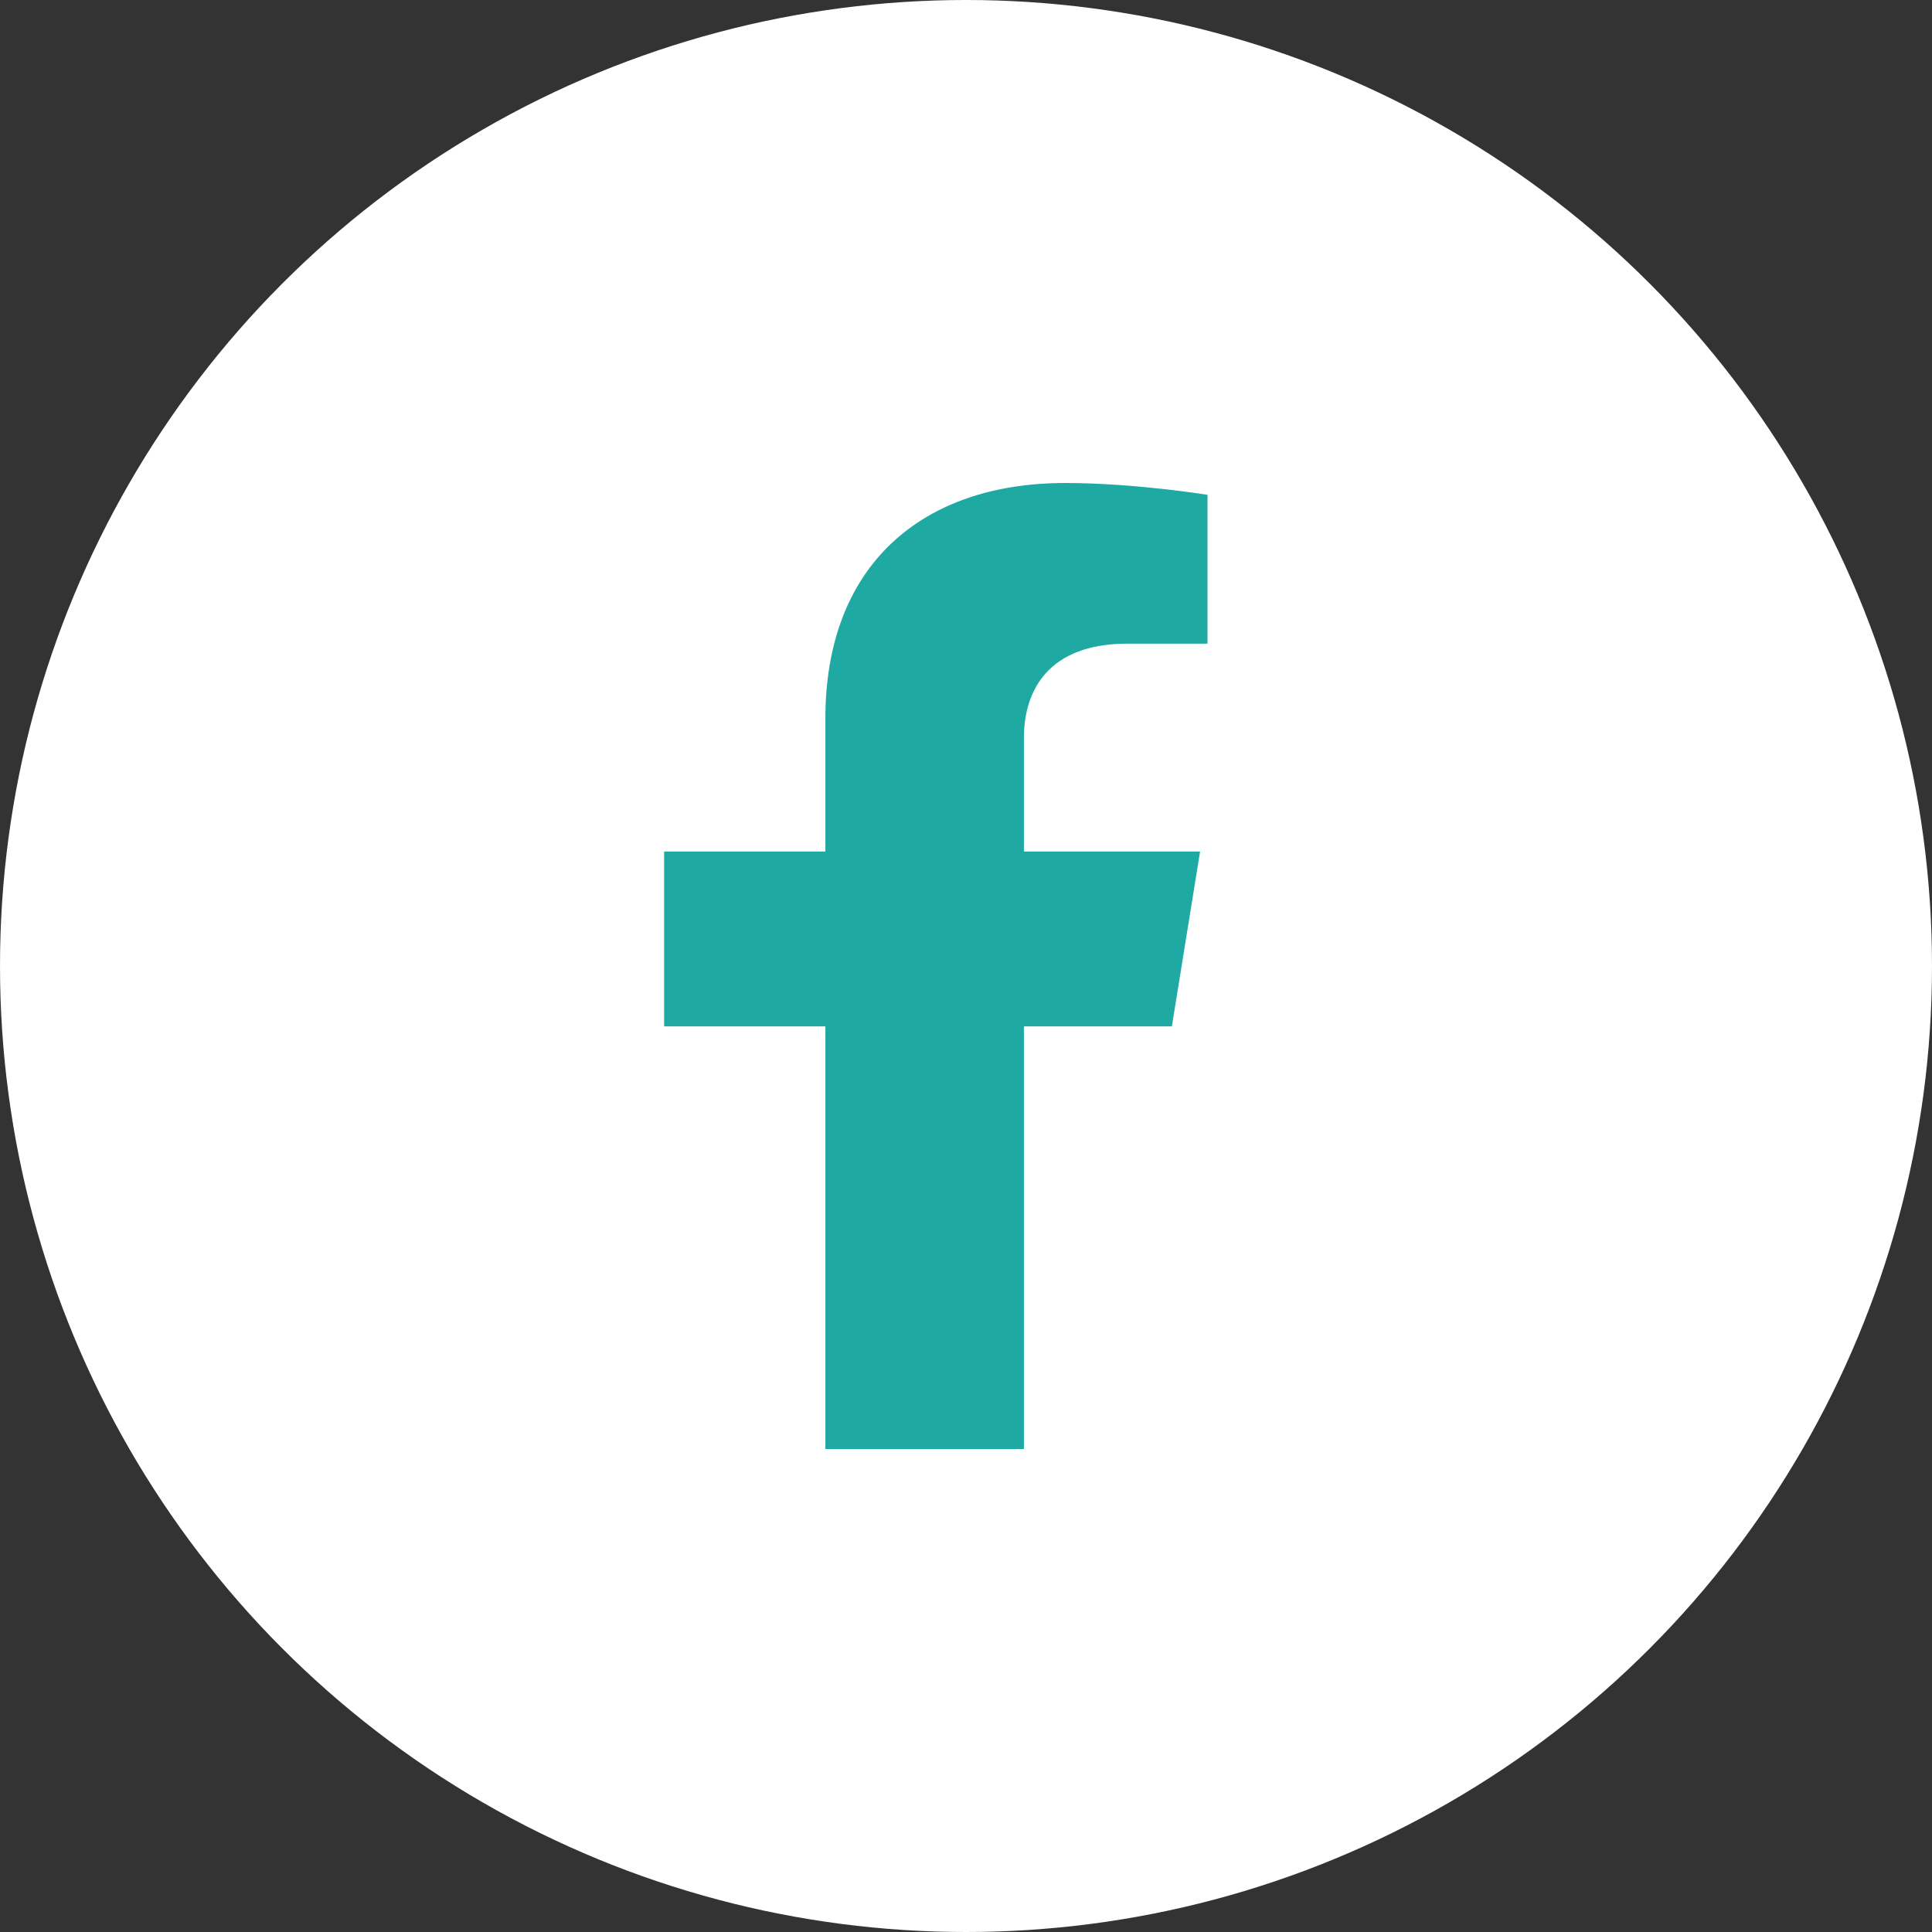
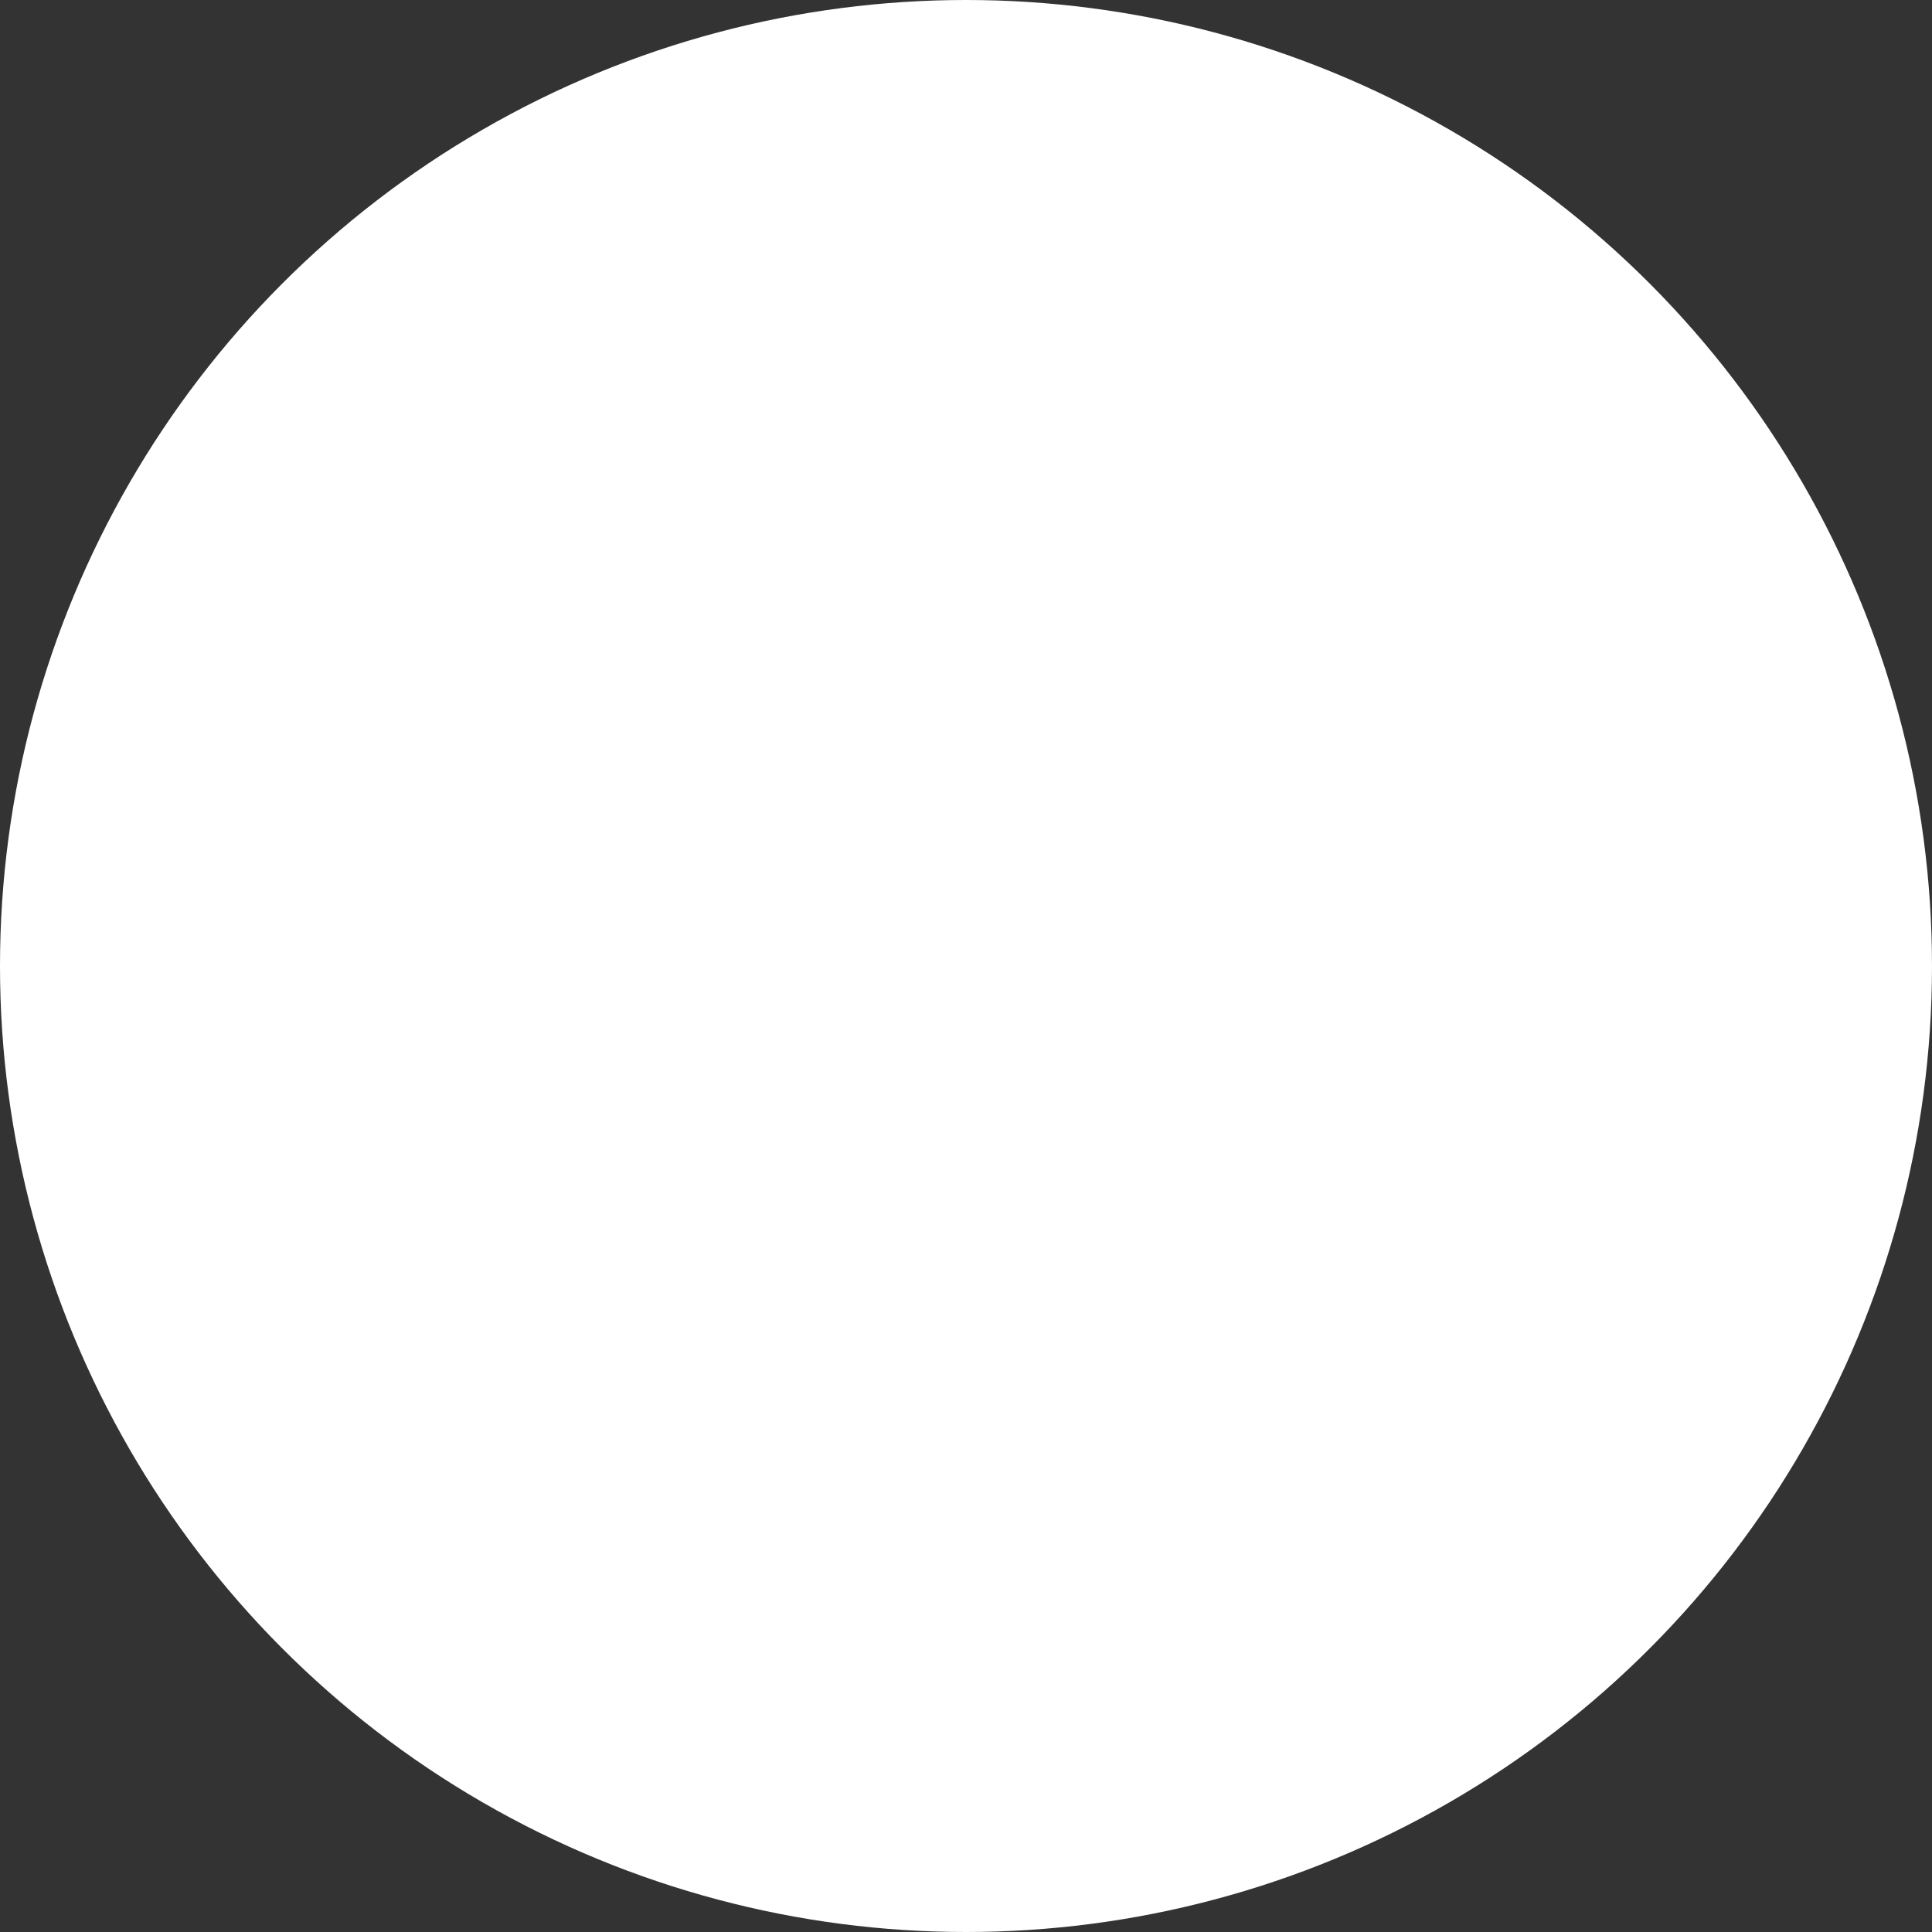
<svg xmlns="http://www.w3.org/2000/svg" width="32" height="32" viewBox="0 0 32 32" fill="none">
  <rect x="0" y="0" width="32" height="32" fill="#333333" stroke="none" />
  <circle cx="16" cy="16" r="16" fill="white" />
-   <path d="M19.41 17L19.877 14.104H16.959V12.225C16.959 11.433 17.366 10.661 18.673 10.661H20V8.196C20 8.196 18.796 8 17.645 8C15.242 8 13.671 9.387 13.671 11.898V14.104H11V17H13.671V24H16.959V17H19.41Z" fill="#1EAAA2" />
</svg>